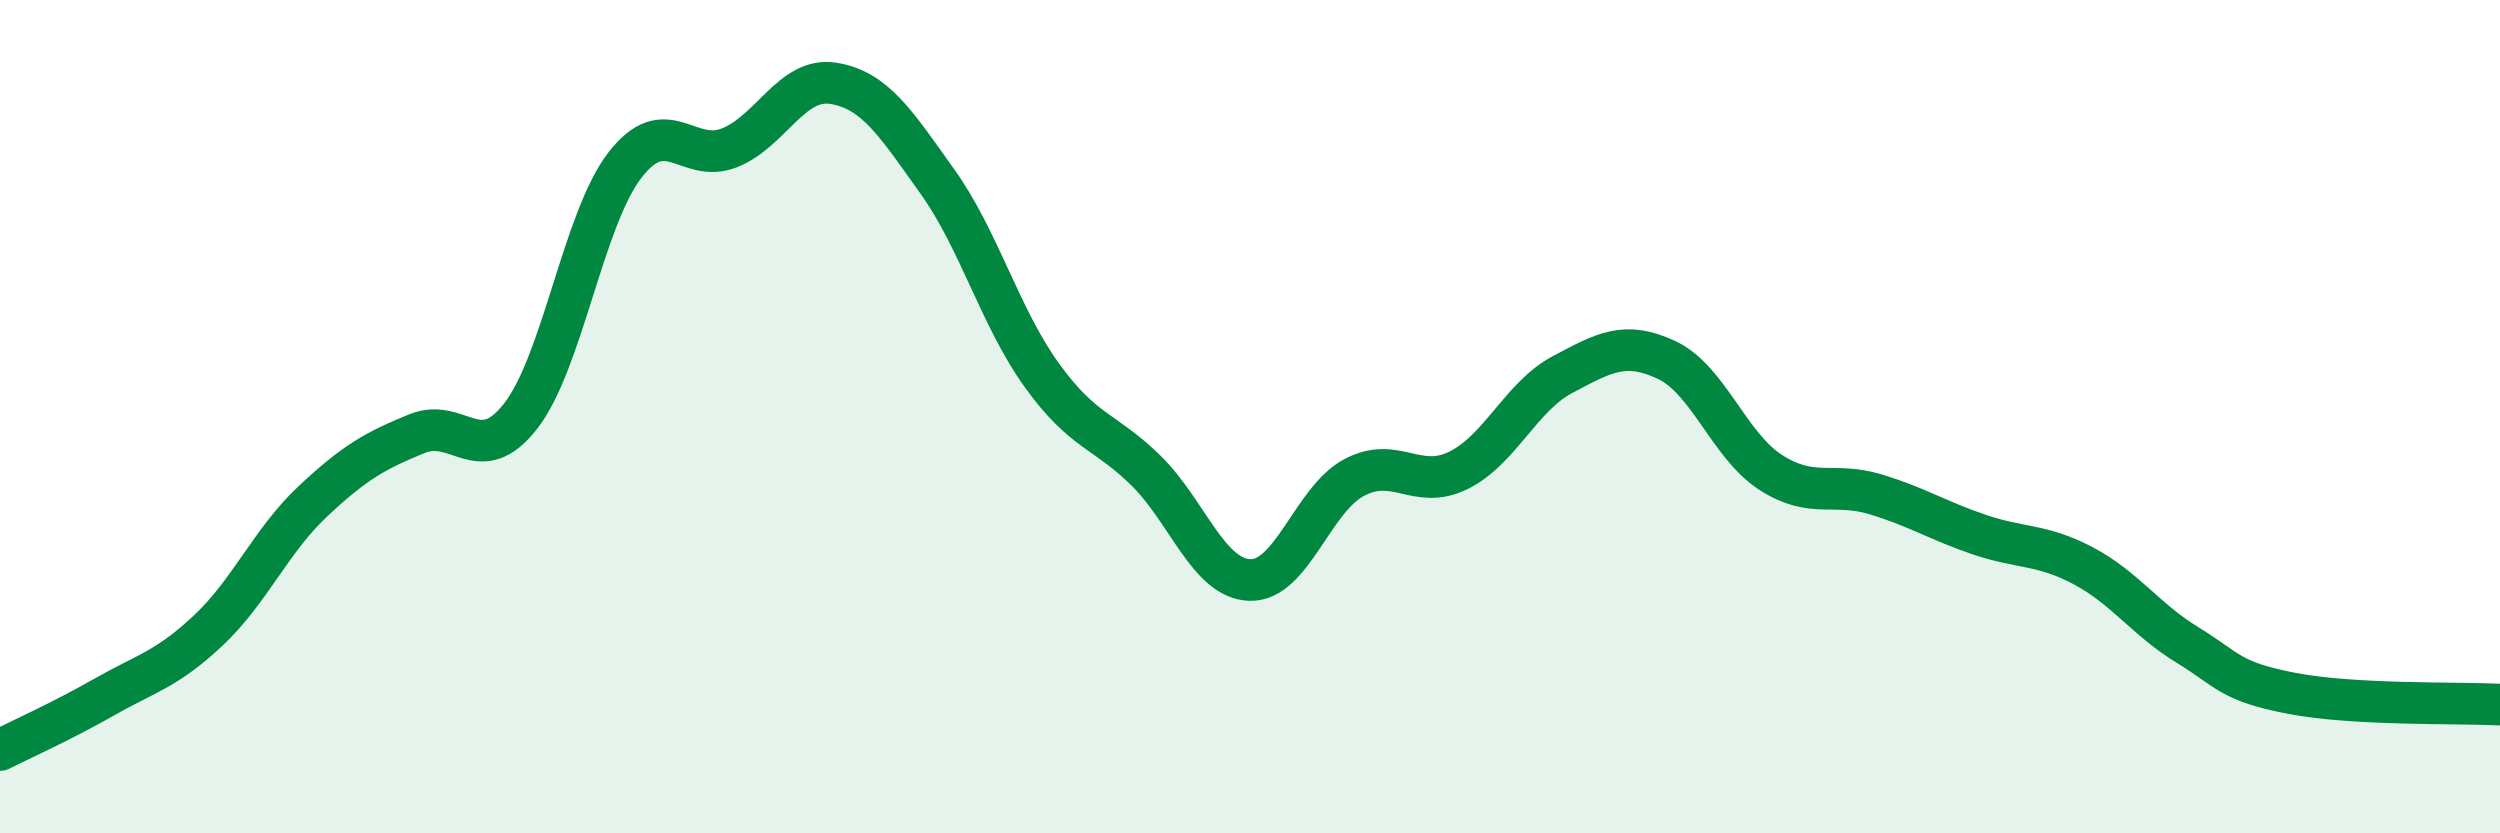
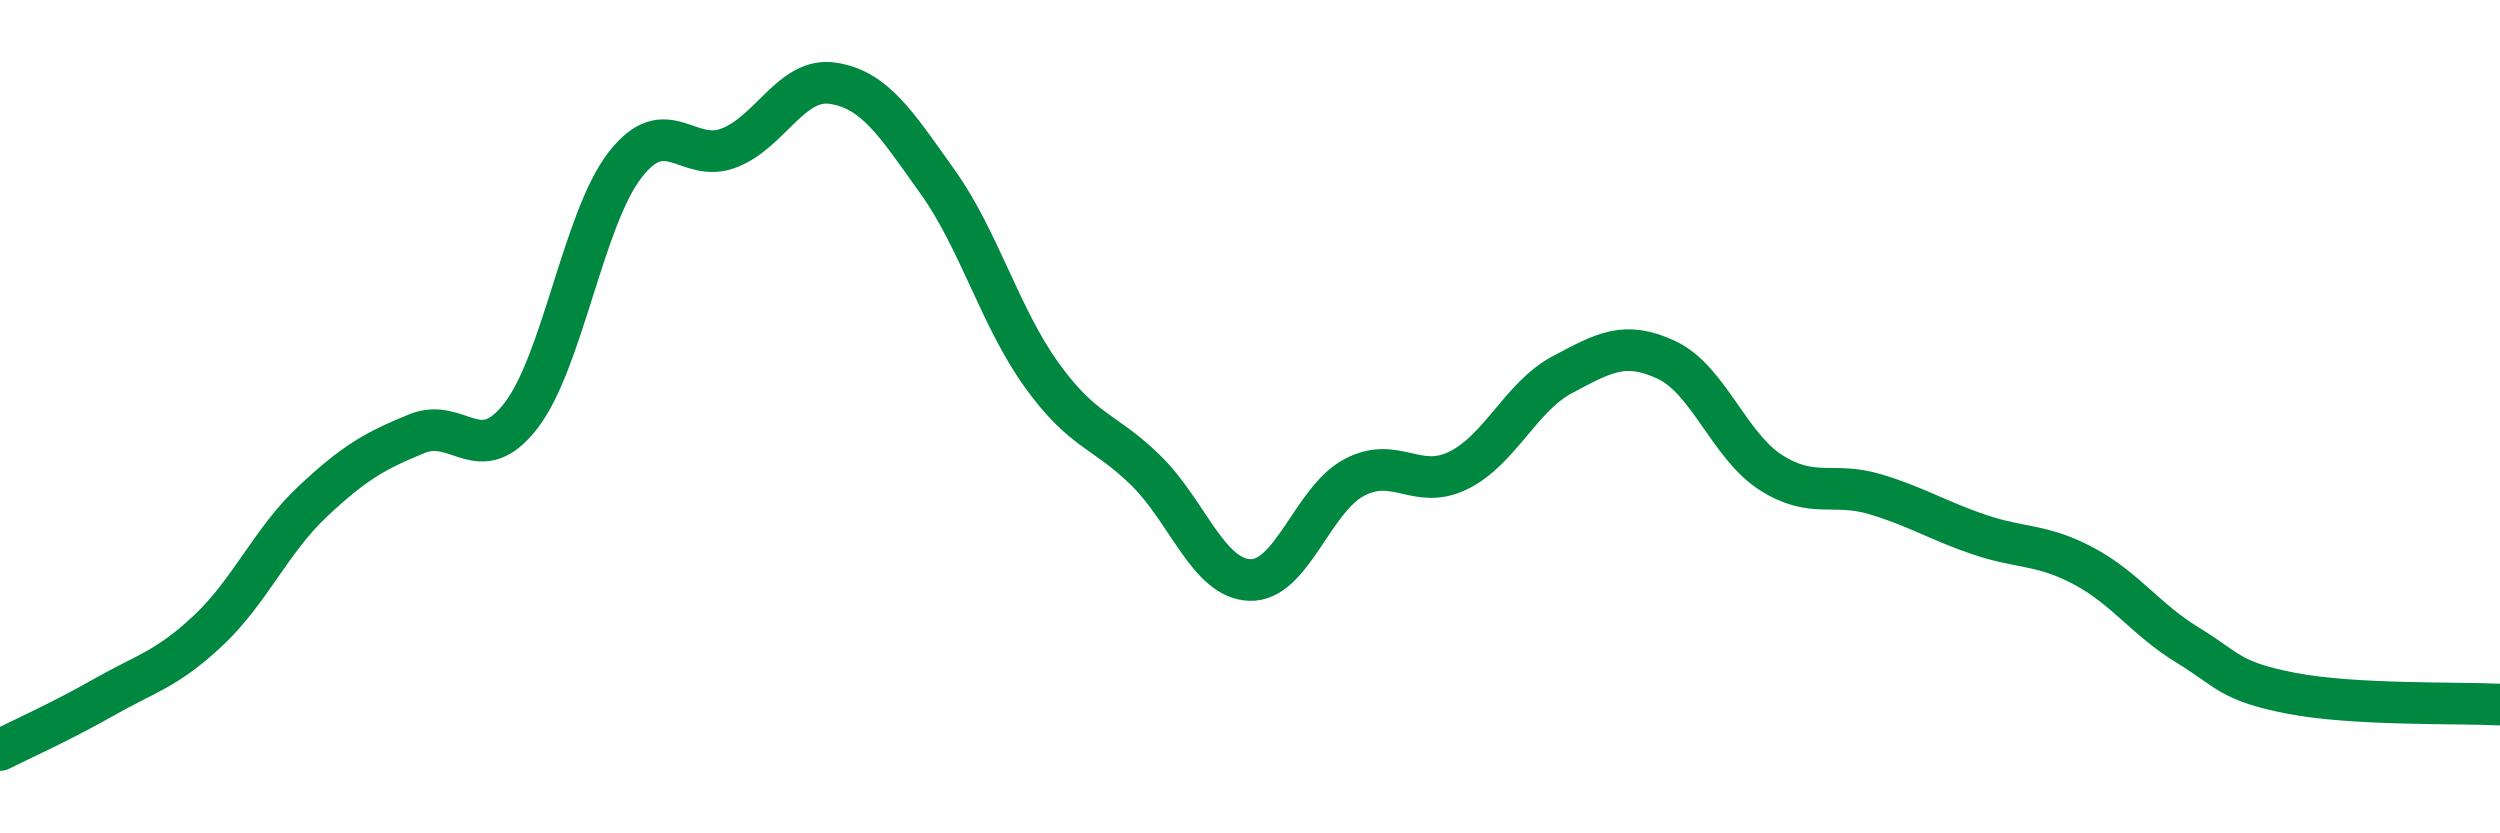
<svg xmlns="http://www.w3.org/2000/svg" width="60" height="20" viewBox="0 0 60 20">
-   <path d="M 0,18 C 0.5,17.75 1.5,17.3 2.5,16.73 C 3.5,16.16 4,16.07 5,15.13 C 6,14.19 6.5,12.98 7.5,12.04 C 8.5,11.1 9,10.82 10,10.41 C 11,10 11.5,11.27 12.5,9.98 C 13.5,8.69 14,5.25 15,3.96 C 16,2.67 16.5,3.94 17.5,3.55 C 18.5,3.16 19,1.84 20,2 C 21,2.16 21.5,2.96 22.5,4.36 C 23.5,5.76 24,7.61 25,9 C 26,10.39 26.5,10.31 27.5,11.29 C 28.5,12.27 29,13.89 30,13.92 C 31,13.95 31.5,11.99 32.5,11.46 C 33.5,10.93 34,11.78 35,11.29 C 36,10.8 36.5,9.52 37.5,8.99 C 38.5,8.46 39,8.17 40,8.64 C 41,9.11 41.5,10.7 42.5,11.34 C 43.5,11.98 44,11.56 45,11.86 C 46,12.16 46.5,12.49 47.5,12.83 C 48.5,13.17 49,13.05 50,13.58 C 51,14.11 51.5,14.87 52.5,15.48 C 53.5,16.09 53.5,16.35 55,16.64 C 56.5,16.93 59,16.86 60,16.91L60 20L0 20Z" fill="#008740" opacity="0.1" stroke-linecap="round" stroke-linejoin="round" />
  <path d="M 0,18 C 0.5,17.75 1.5,17.3 2.5,16.73 C 3.5,16.16 4,16.07 5,15.13 C 6,14.19 6.5,12.98 7.5,12.04 C 8.5,11.1 9,10.82 10,10.41 C 11,10 11.5,11.27 12.5,9.98 C 13.5,8.69 14,5.25 15,3.96 C 16,2.67 16.5,3.94 17.5,3.55 C 18.5,3.16 19,1.84 20,2 C 21,2.16 21.5,2.96 22.5,4.36 C 23.5,5.76 24,7.61 25,9 C 26,10.39 26.5,10.31 27.5,11.29 C 28.5,12.27 29,13.89 30,13.92 C 31,13.95 31.5,11.99 32.5,11.46 C 33.5,10.93 34,11.78 35,11.29 C 36,10.8 36.5,9.52 37.5,8.99 C 38.5,8.46 39,8.17 40,8.64 C 41,9.11 41.5,10.7 42.5,11.34 C 43.5,11.98 44,11.56 45,11.86 C 46,12.16 46.5,12.49 47.5,12.83 C 48.5,13.17 49,13.05 50,13.58 C 51,14.11 51.5,14.87 52.5,15.48 C 53.5,16.09 53.5,16.35 55,16.64 C 56.5,16.93 59,16.86 60,16.91" stroke="#008740" stroke-width="1" fill="none" stroke-linecap="round" stroke-linejoin="round" />
</svg>